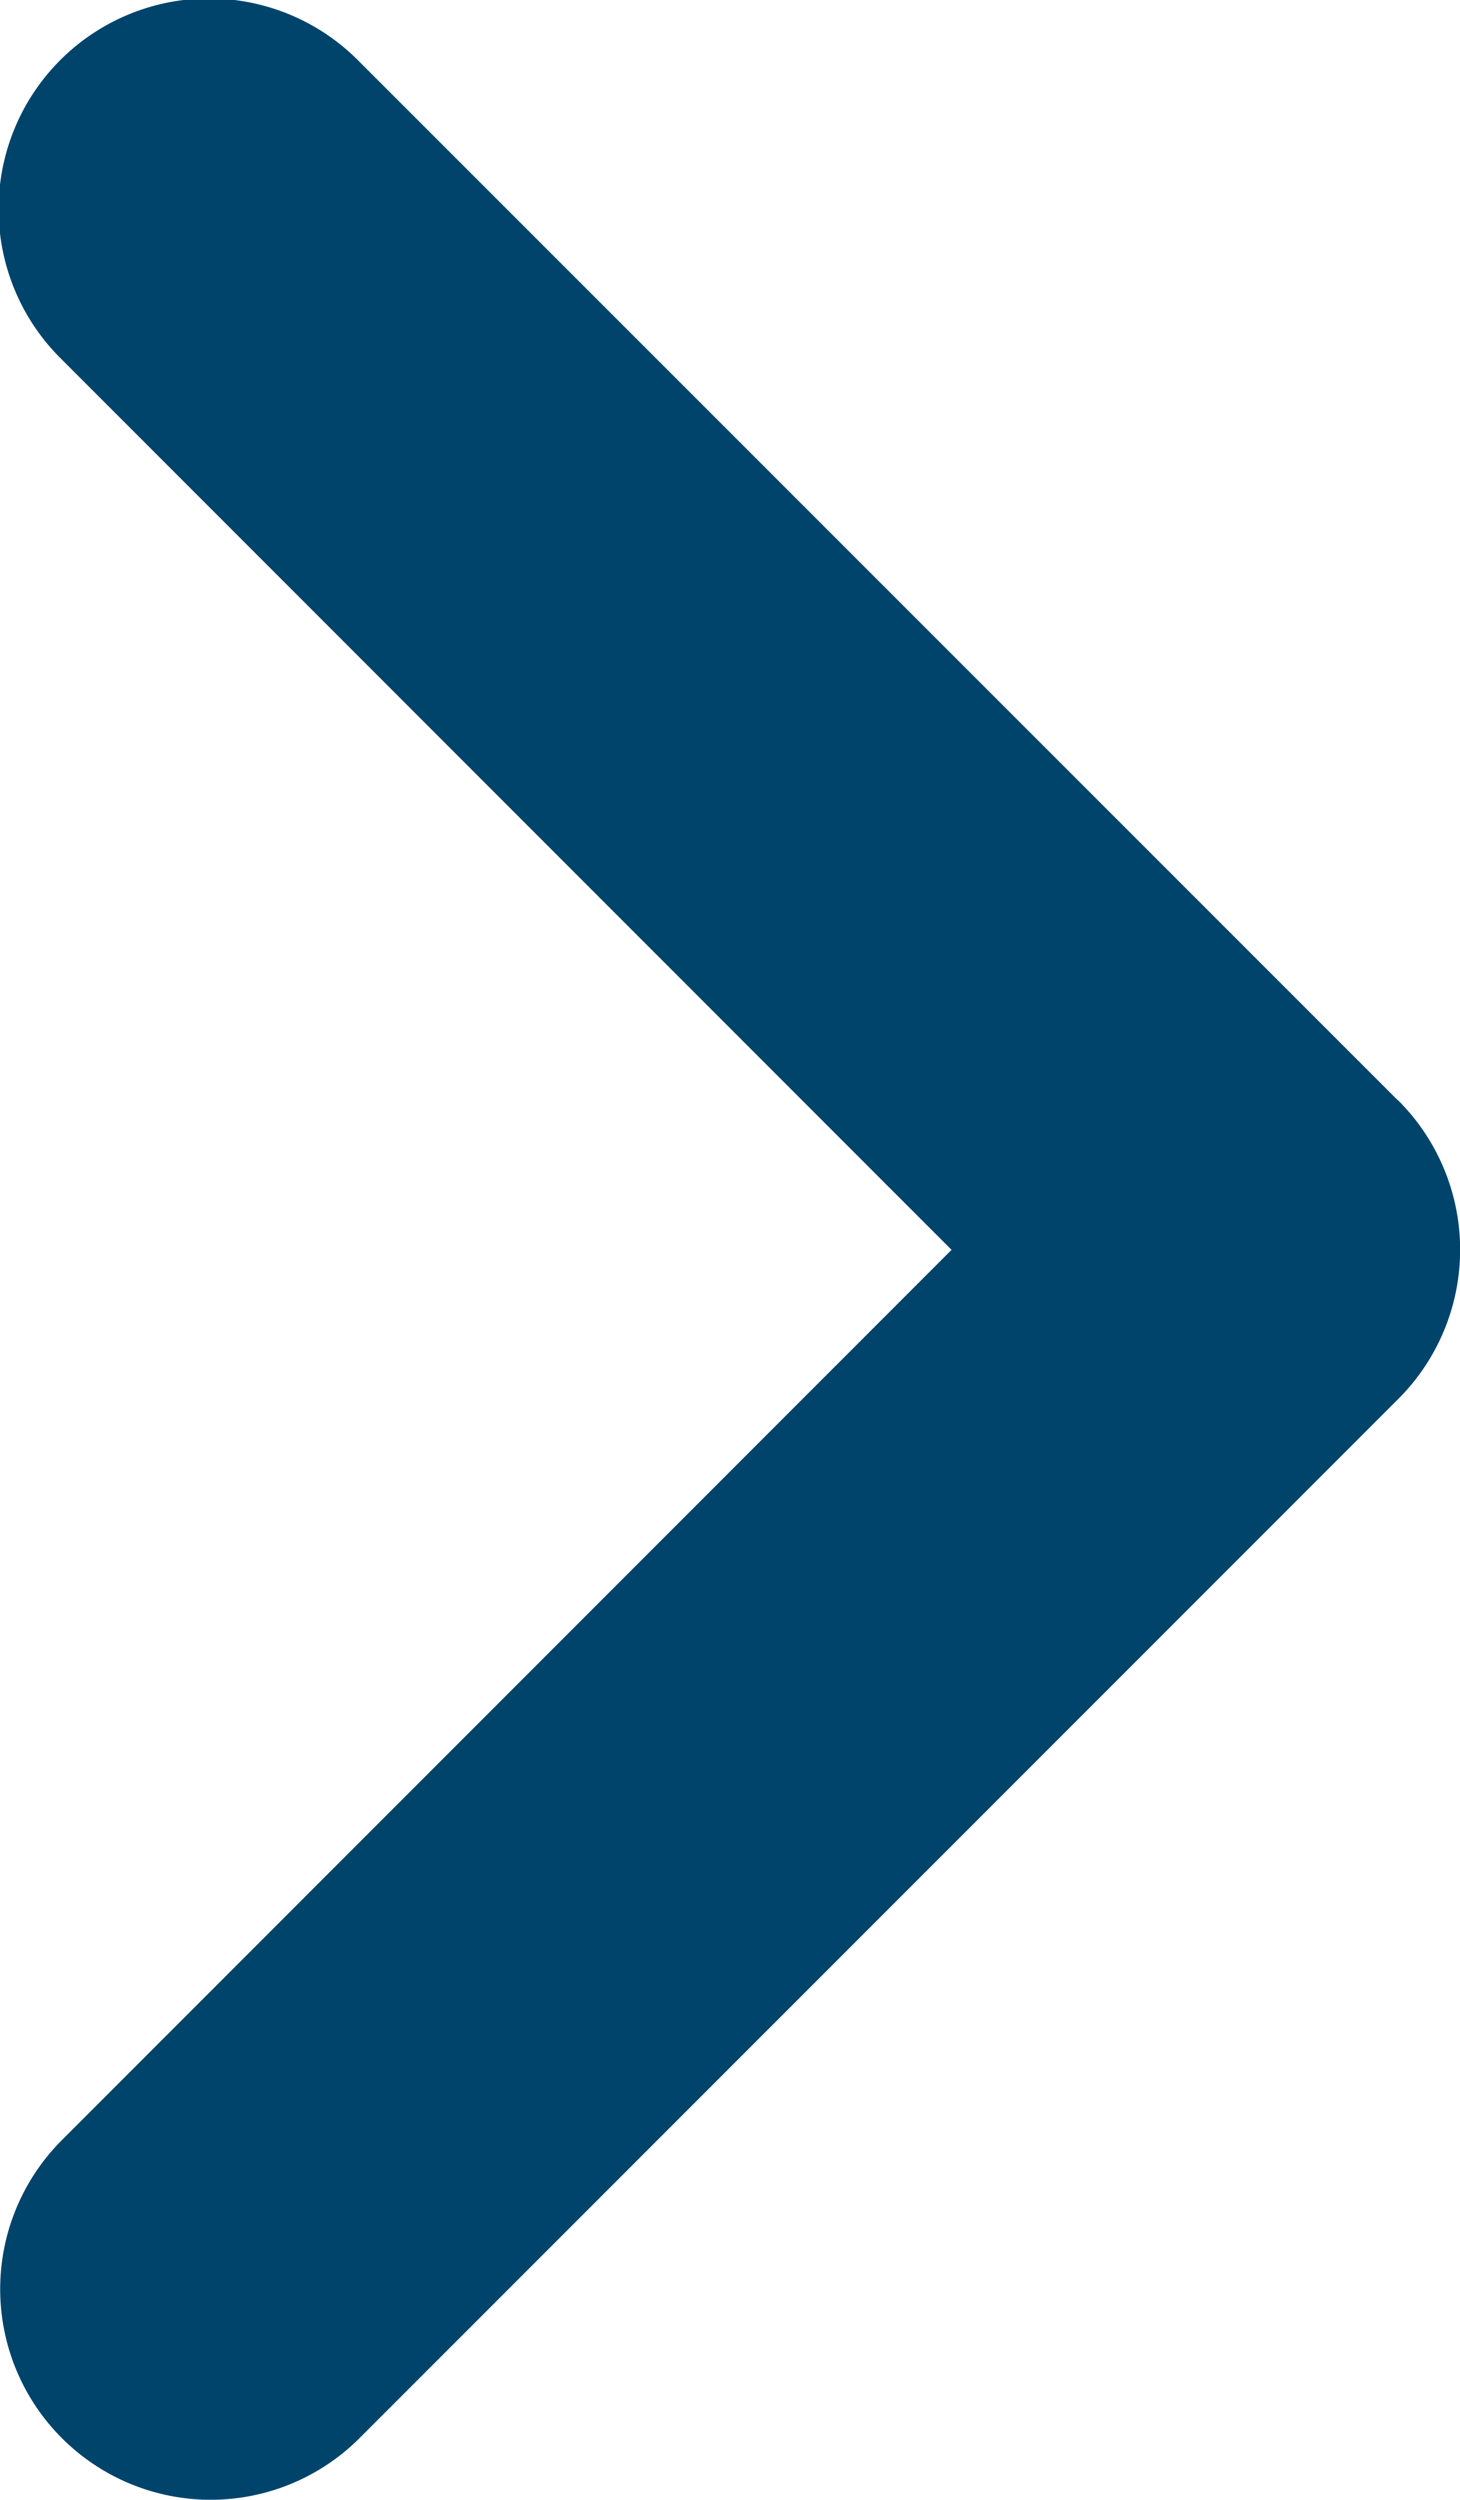
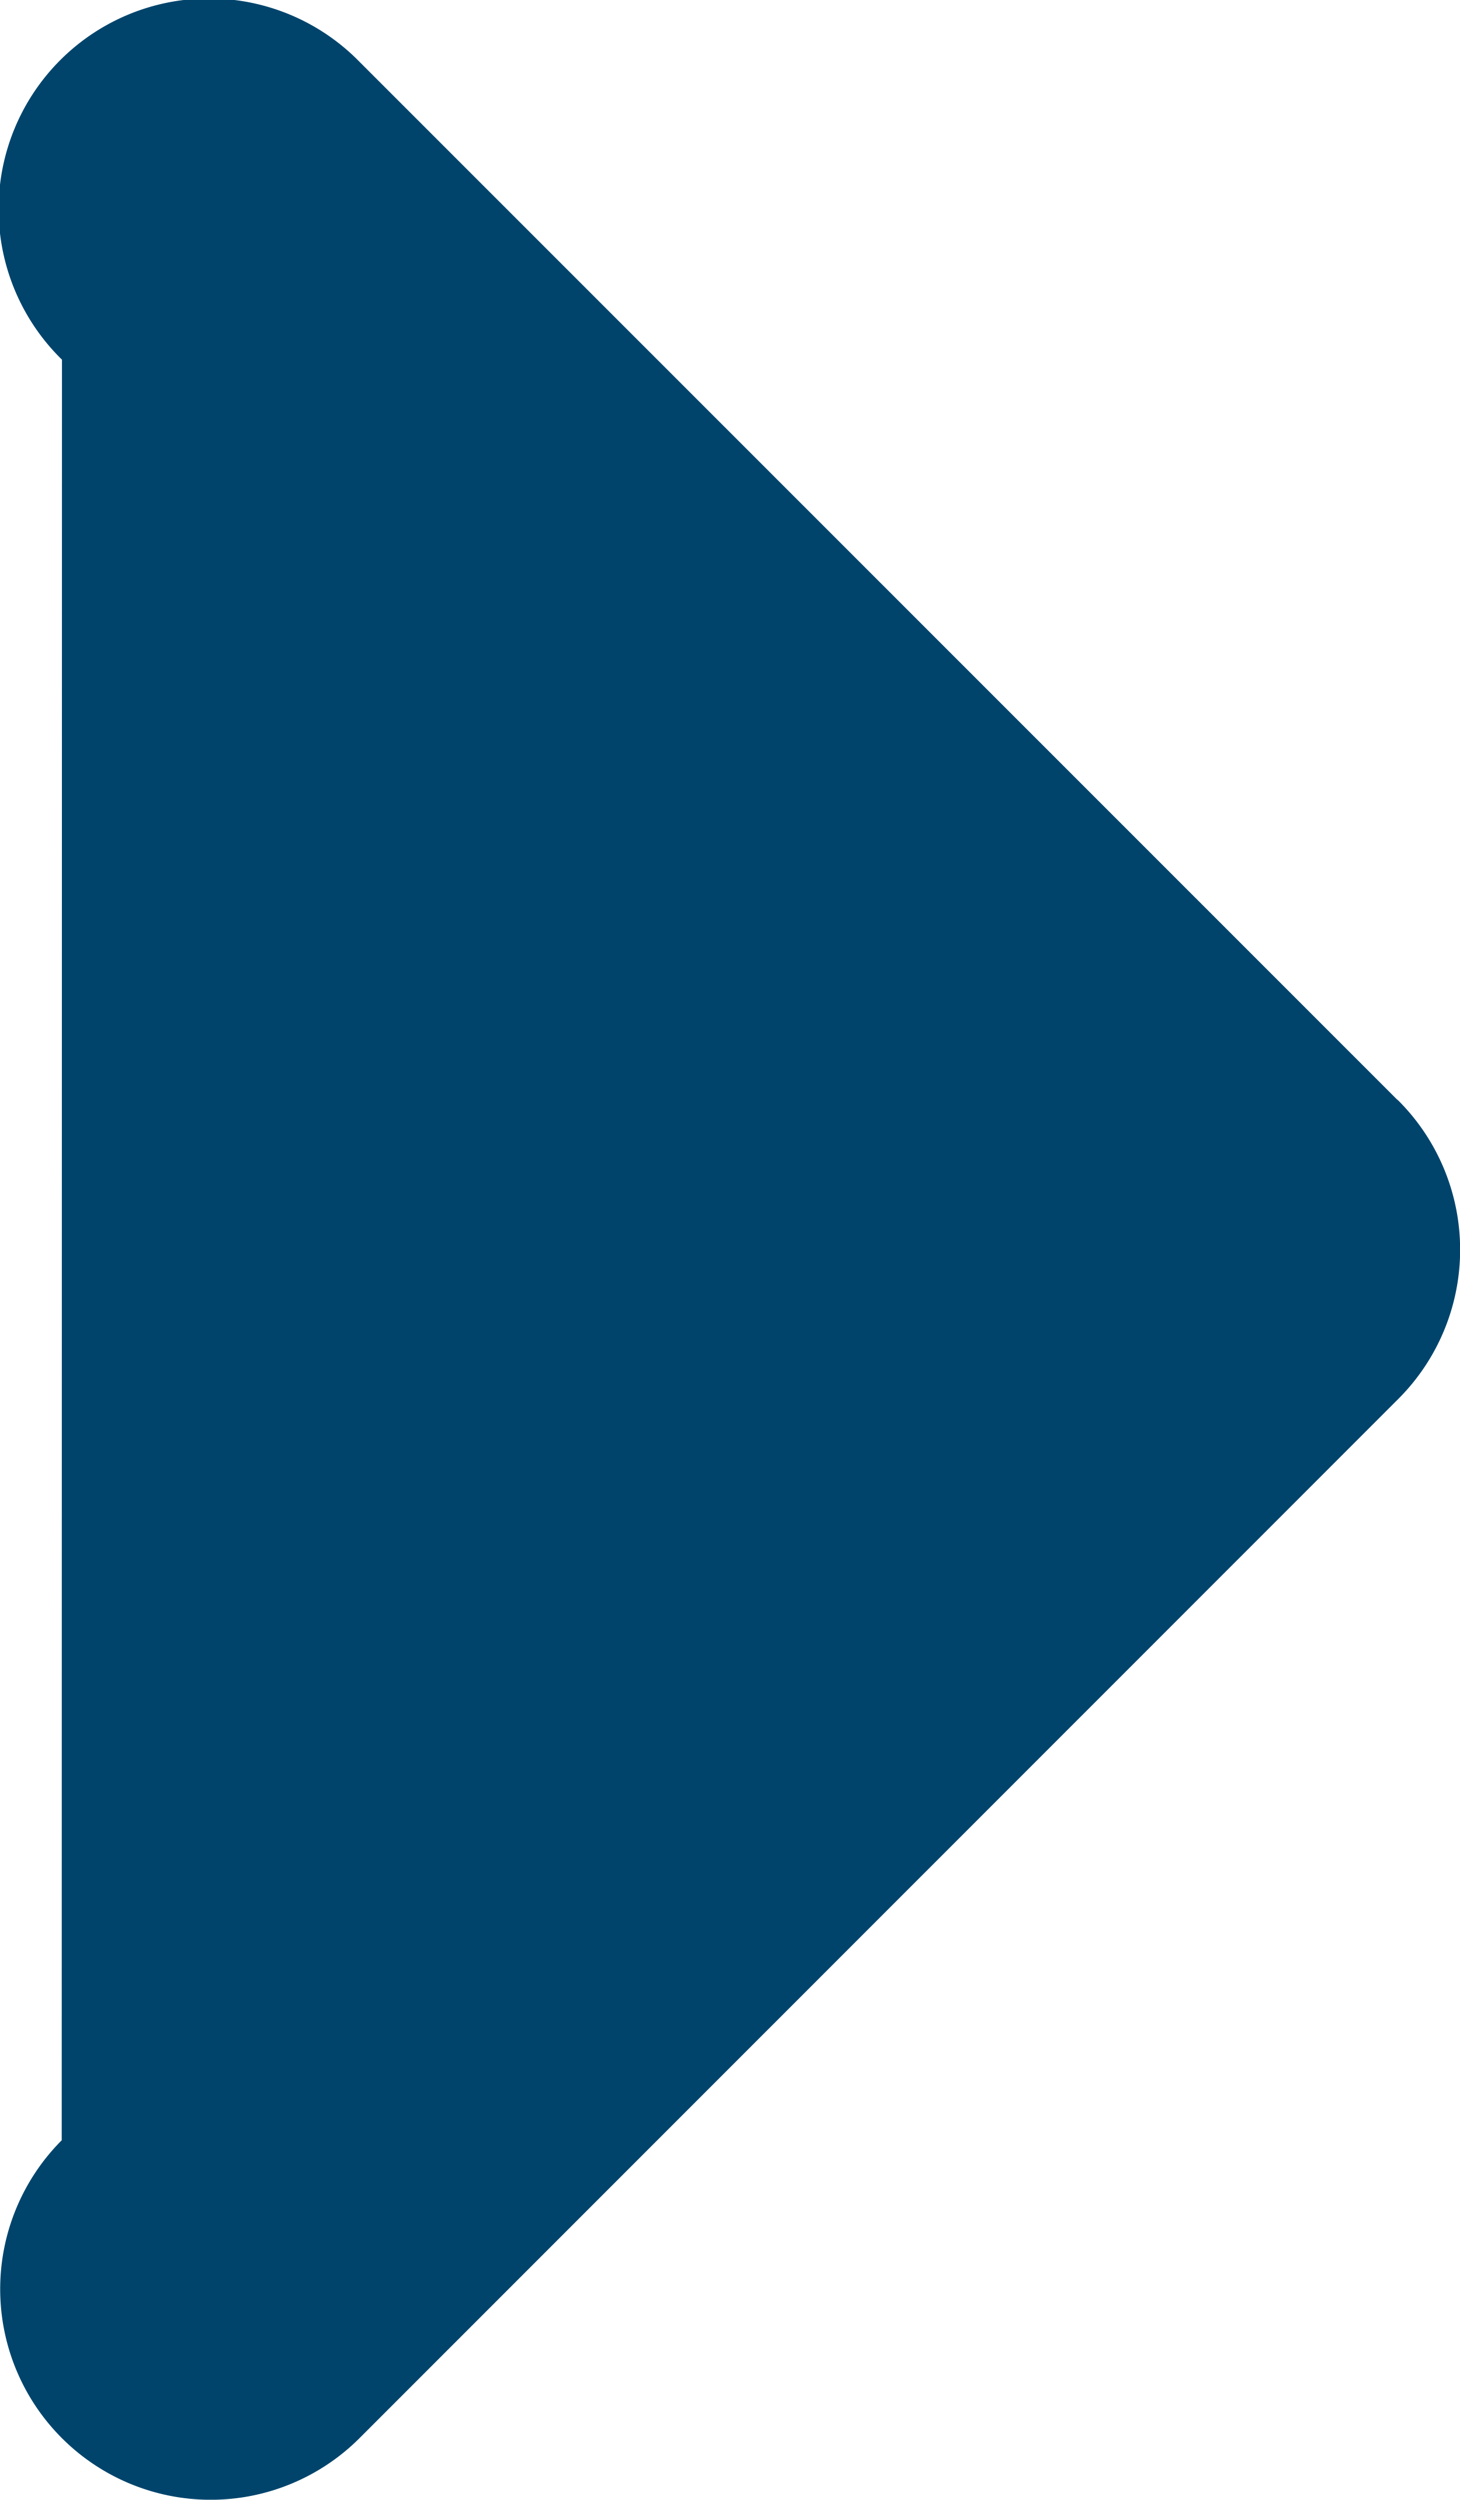
<svg xmlns="http://www.w3.org/2000/svg" id="Ñëîé_1" data-name="Ñëîé 1" viewBox="0 0 56.54 96.74">
  <defs>
    <style>.cls-1{fill:#00446c;}</style>
  </defs>
-   <path class="cls-1" d="M164.48,598.57l-.07-.06-40.16-40.14a8.15,8.15,0,1,0-11.53,11.52l34.45,34.45L112.71,638.8a8.15,8.15,0,1,0,11.54,11.52l40.23-40.22A8.16,8.16,0,0,0,164.48,598.57Z" transform="translate(-110.32 -555.97)" />
+   <path class="cls-1" d="M164.48,598.57l-.07-.06-40.16-40.14a8.15,8.15,0,1,0-11.53,11.52L112.71,638.8a8.15,8.15,0,1,0,11.54,11.52l40.23-40.22A8.16,8.16,0,0,0,164.48,598.57Z" transform="translate(-110.32 -555.97)" />
</svg>